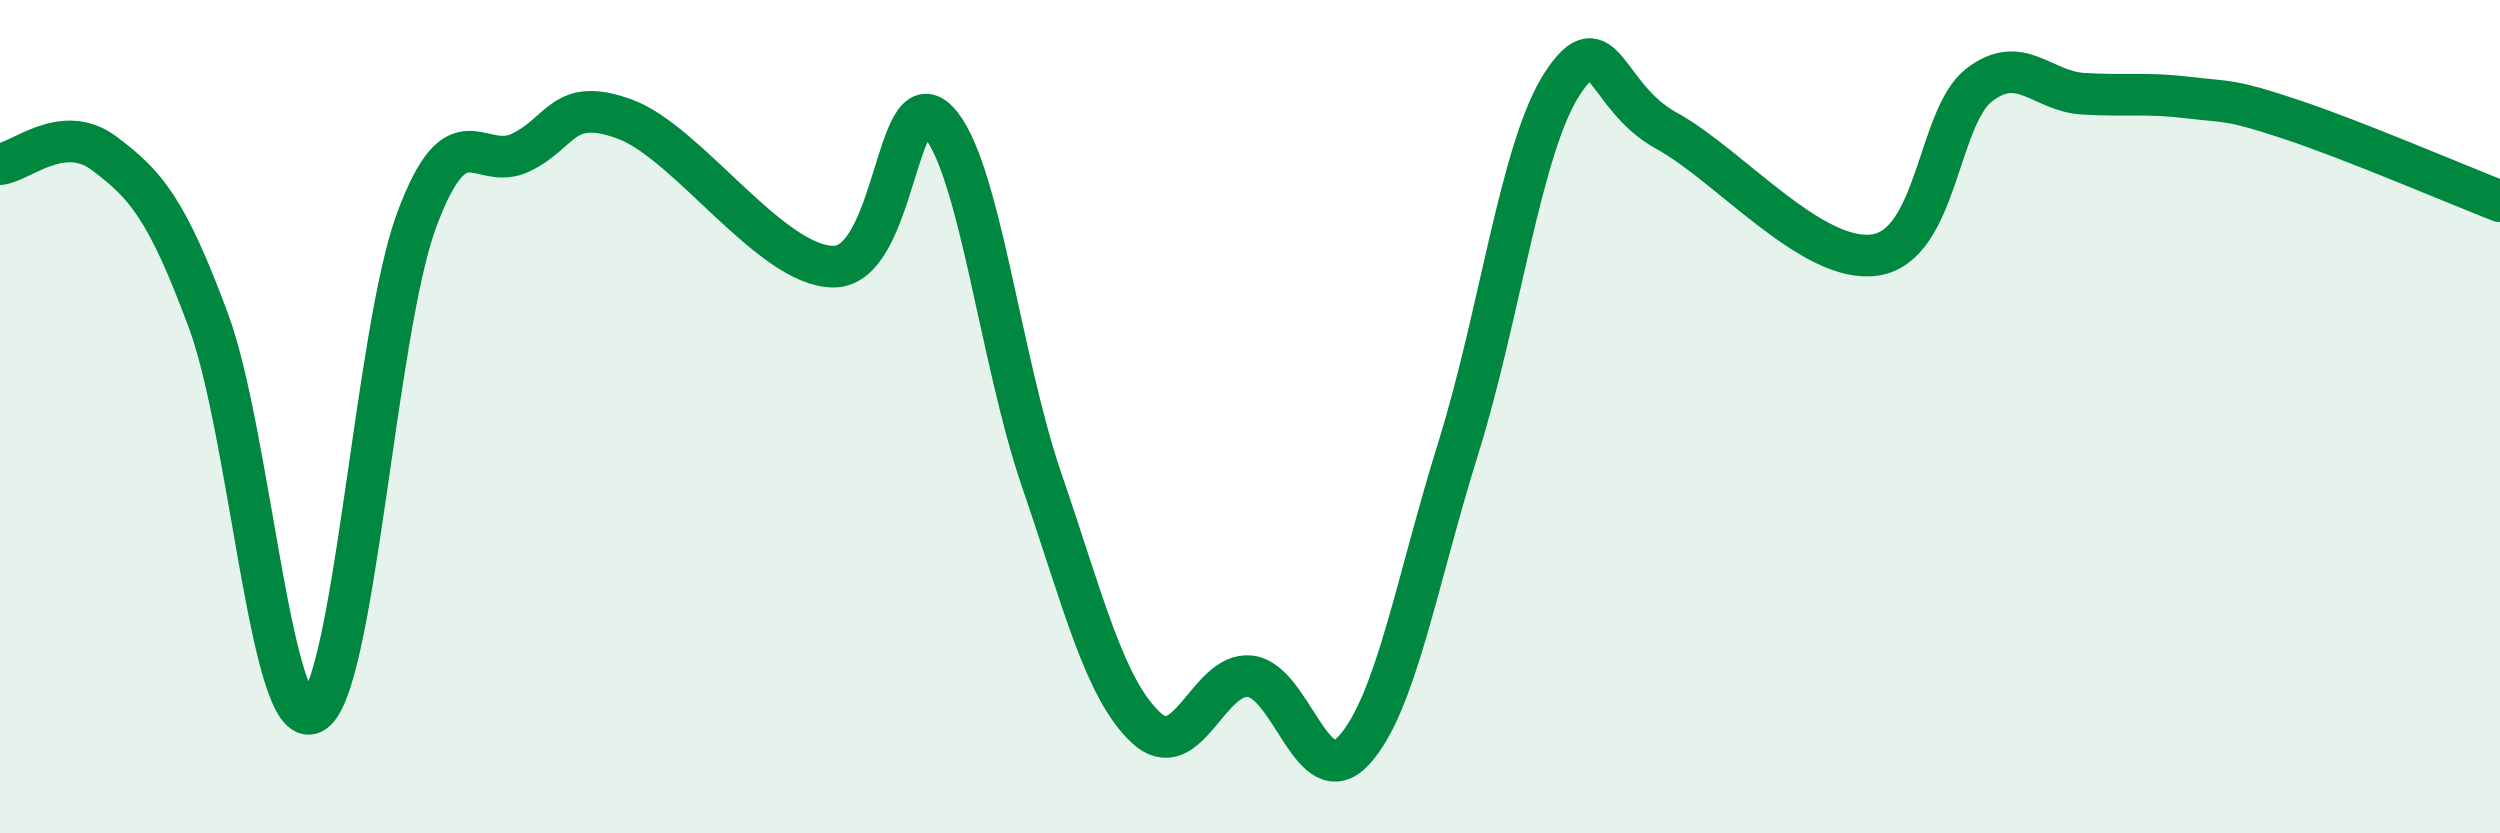
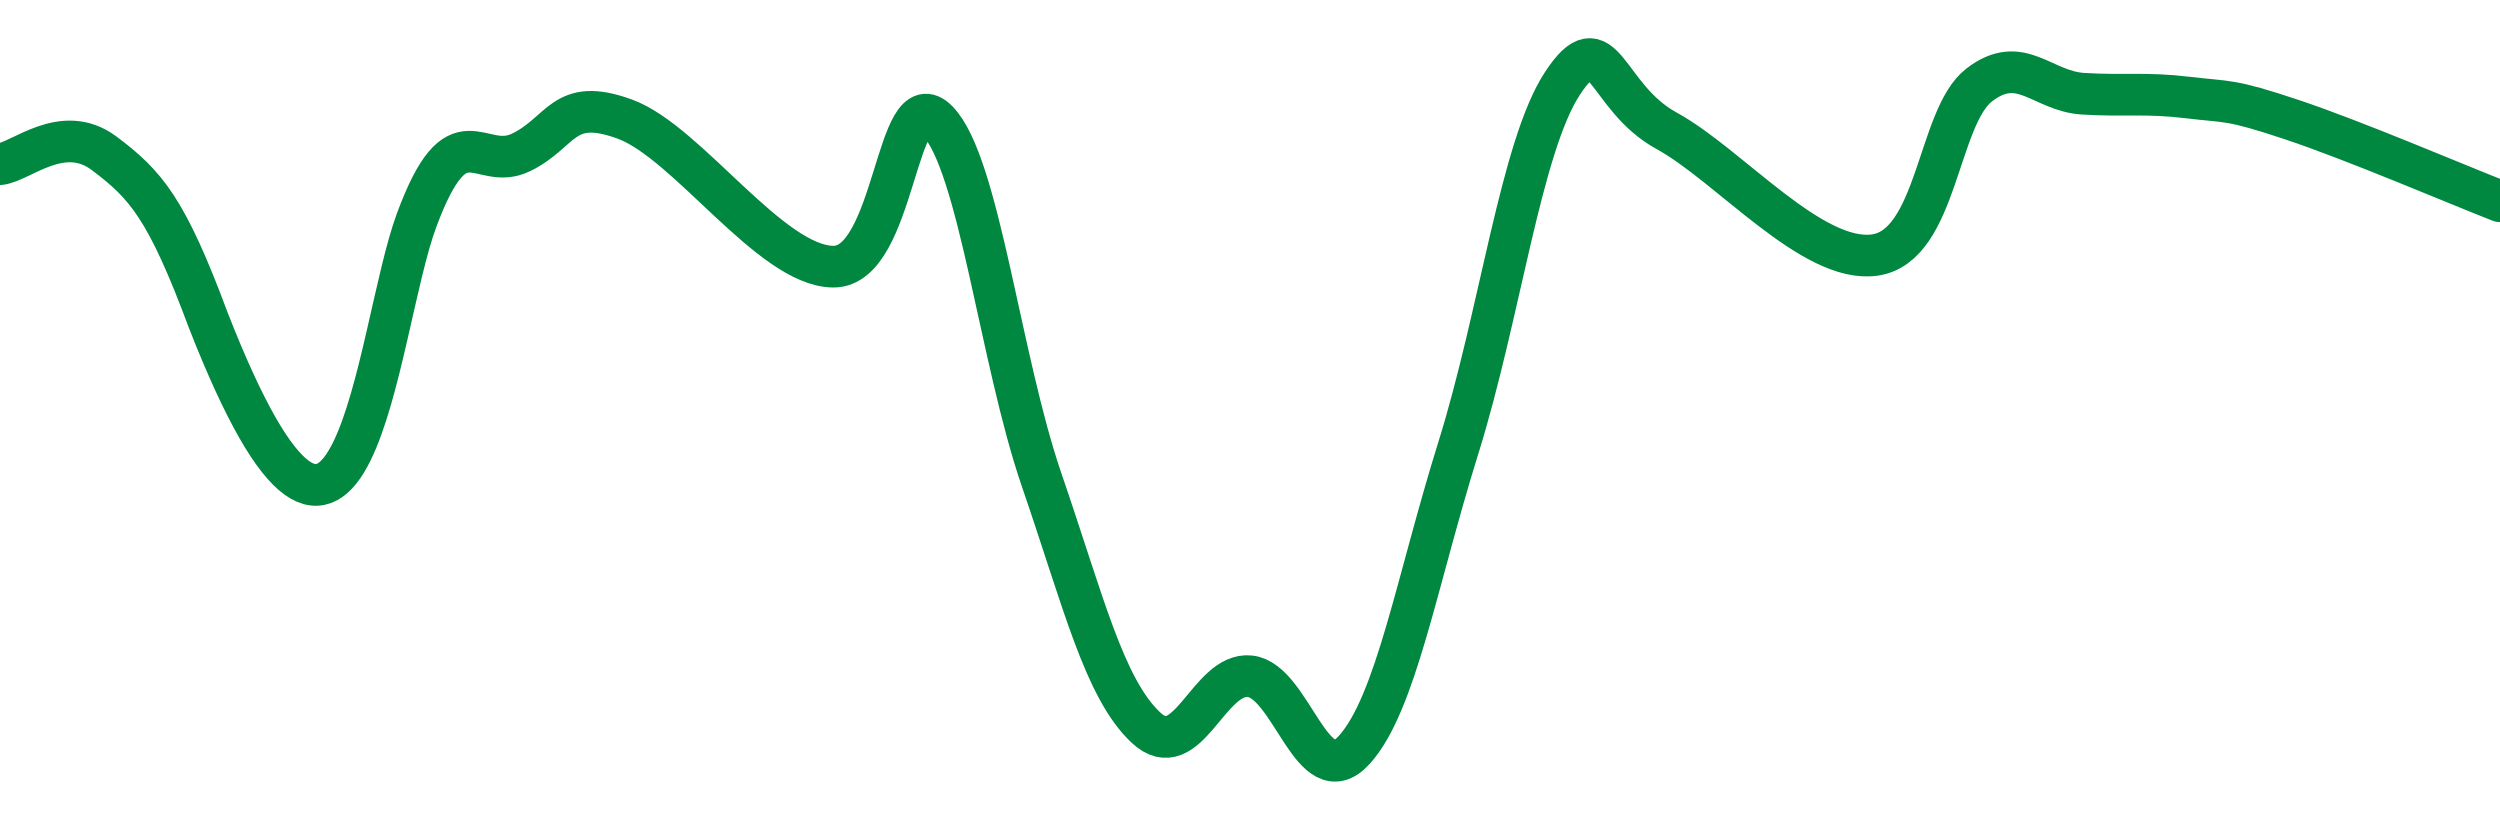
<svg xmlns="http://www.w3.org/2000/svg" width="60" height="20" viewBox="0 0 60 20">
-   <path d="M 0,3.94 C 0.5,3.89 1.5,2.93 2.5,3.68 C 3.5,4.43 4,5 5,7.69 C 6,10.38 6.5,17.59 7.5,17.11 C 8.5,16.63 9,7.97 10,5.28 C 11,2.59 11.5,4.14 12.5,3.66 C 13.5,3.18 13.5,2.31 15,2.86 C 16.5,3.41 18.5,6.39 20,6.4 C 21.5,6.41 21.5,1.88 22.5,2.9 C 23.5,3.92 24,8.61 25,11.52 C 26,14.43 26.5,16.52 27.5,17.46 C 28.5,18.4 29,16.12 30,16.23 C 31,16.34 31.5,19.1 32.5,18 C 33.5,16.9 34,13.95 35,10.75 C 36,7.55 36.5,3.52 37.5,2 C 38.5,0.48 38.5,2.32 40,3.14 C 41.5,3.96 43.5,6.34 45,6.12 C 46.5,5.9 46.5,2.81 47.5,2.04 C 48.5,1.27 49,2.19 50,2.25 C 51,2.31 51.5,2.22 52.5,2.34 C 53.5,2.46 53.5,2.37 55,2.87 C 56.5,3.37 59,4.44 60,4.83L60 20L0 20Z" fill="#008740" opacity="0.1" stroke-linecap="round" stroke-linejoin="round" />
-   <path d="M 0,3.94 C 0.5,3.89 1.5,2.93 2.5,3.68 C 3.5,4.43 4,5 5,7.69 C 6,10.38 6.5,17.59 7.5,17.11 C 8.5,16.63 9,7.97 10,5.28 C 11,2.59 11.5,4.14 12.5,3.66 C 13.5,3.18 13.5,2.31 15,2.86 C 16.5,3.41 18.5,6.39 20,6.4 C 21.5,6.41 21.5,1.88 22.5,2.9 C 23.5,3.92 24,8.61 25,11.52 C 26,14.43 26.5,16.52 27.5,17.46 C 28.5,18.4 29,16.12 30,16.23 C 31,16.34 31.5,19.1 32.5,18 C 33.5,16.9 34,13.95 35,10.75 C 36,7.55 36.5,3.52 37.5,2 C 38.5,0.48 38.5,2.32 40,3.14 C 41.5,3.96 43.5,6.34 45,6.12 C 46.5,5.9 46.5,2.81 47.5,2.04 C 48.5,1.27 49,2.19 50,2.25 C 51,2.31 51.5,2.22 52.5,2.34 C 53.5,2.46 53.5,2.37 55,2.87 C 56.5,3.37 59,4.44 60,4.83" stroke="#008740" stroke-width="1" fill="none" stroke-linecap="round" stroke-linejoin="round" />
+   <path d="M 0,3.94 C 0.5,3.89 1.5,2.93 2.5,3.68 C 3.5,4.43 4,5 5,7.69 C 8.5,16.63 9,7.97 10,5.28 C 11,2.59 11.5,4.14 12.5,3.66 C 13.5,3.18 13.5,2.31 15,2.86 C 16.5,3.41 18.5,6.39 20,6.4 C 21.5,6.41 21.5,1.88 22.5,2.9 C 23.5,3.92 24,8.61 25,11.52 C 26,14.43 26.5,16.52 27.5,17.46 C 28.5,18.4 29,16.12 30,16.23 C 31,16.34 31.5,19.1 32.5,18 C 33.5,16.9 34,13.95 35,10.75 C 36,7.55 36.5,3.52 37.5,2 C 38.5,0.48 38.5,2.32 40,3.14 C 41.5,3.96 43.5,6.34 45,6.12 C 46.5,5.9 46.5,2.81 47.5,2.04 C 48.5,1.27 49,2.19 50,2.25 C 51,2.31 51.5,2.22 52.5,2.34 C 53.5,2.46 53.5,2.37 55,2.87 C 56.5,3.37 59,4.44 60,4.83" stroke="#008740" stroke-width="1" fill="none" stroke-linecap="round" stroke-linejoin="round" />
</svg>